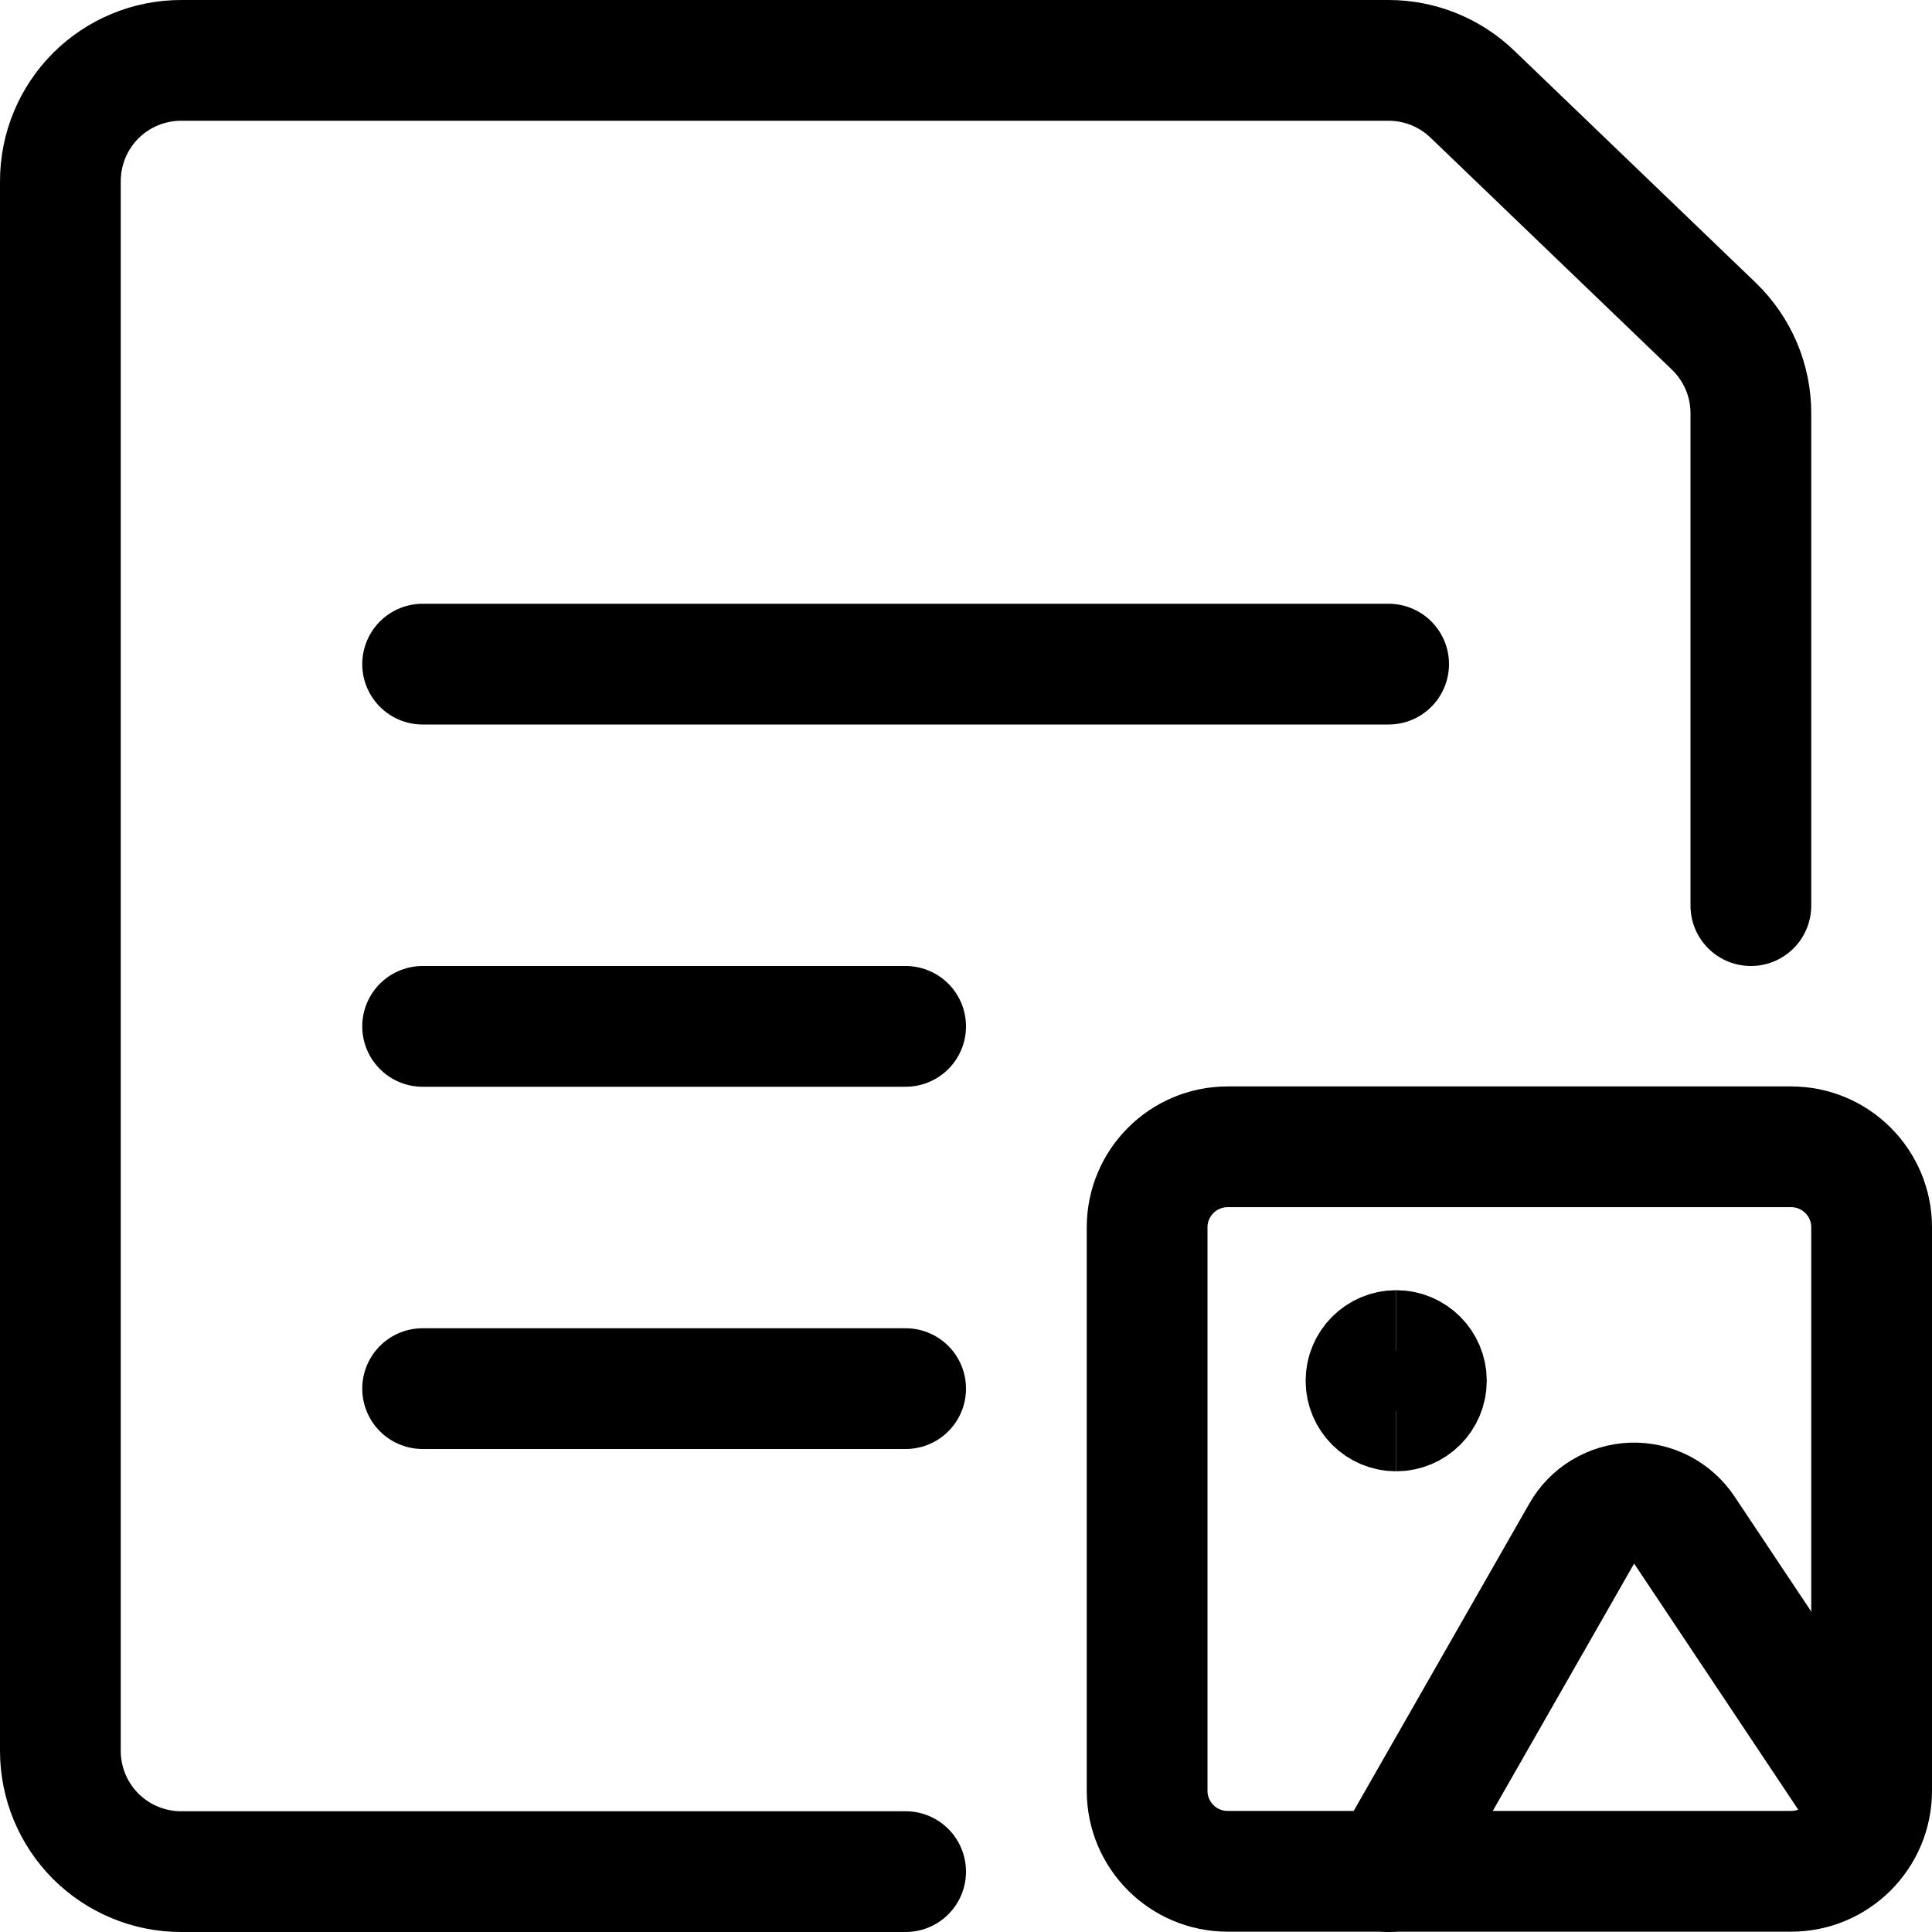
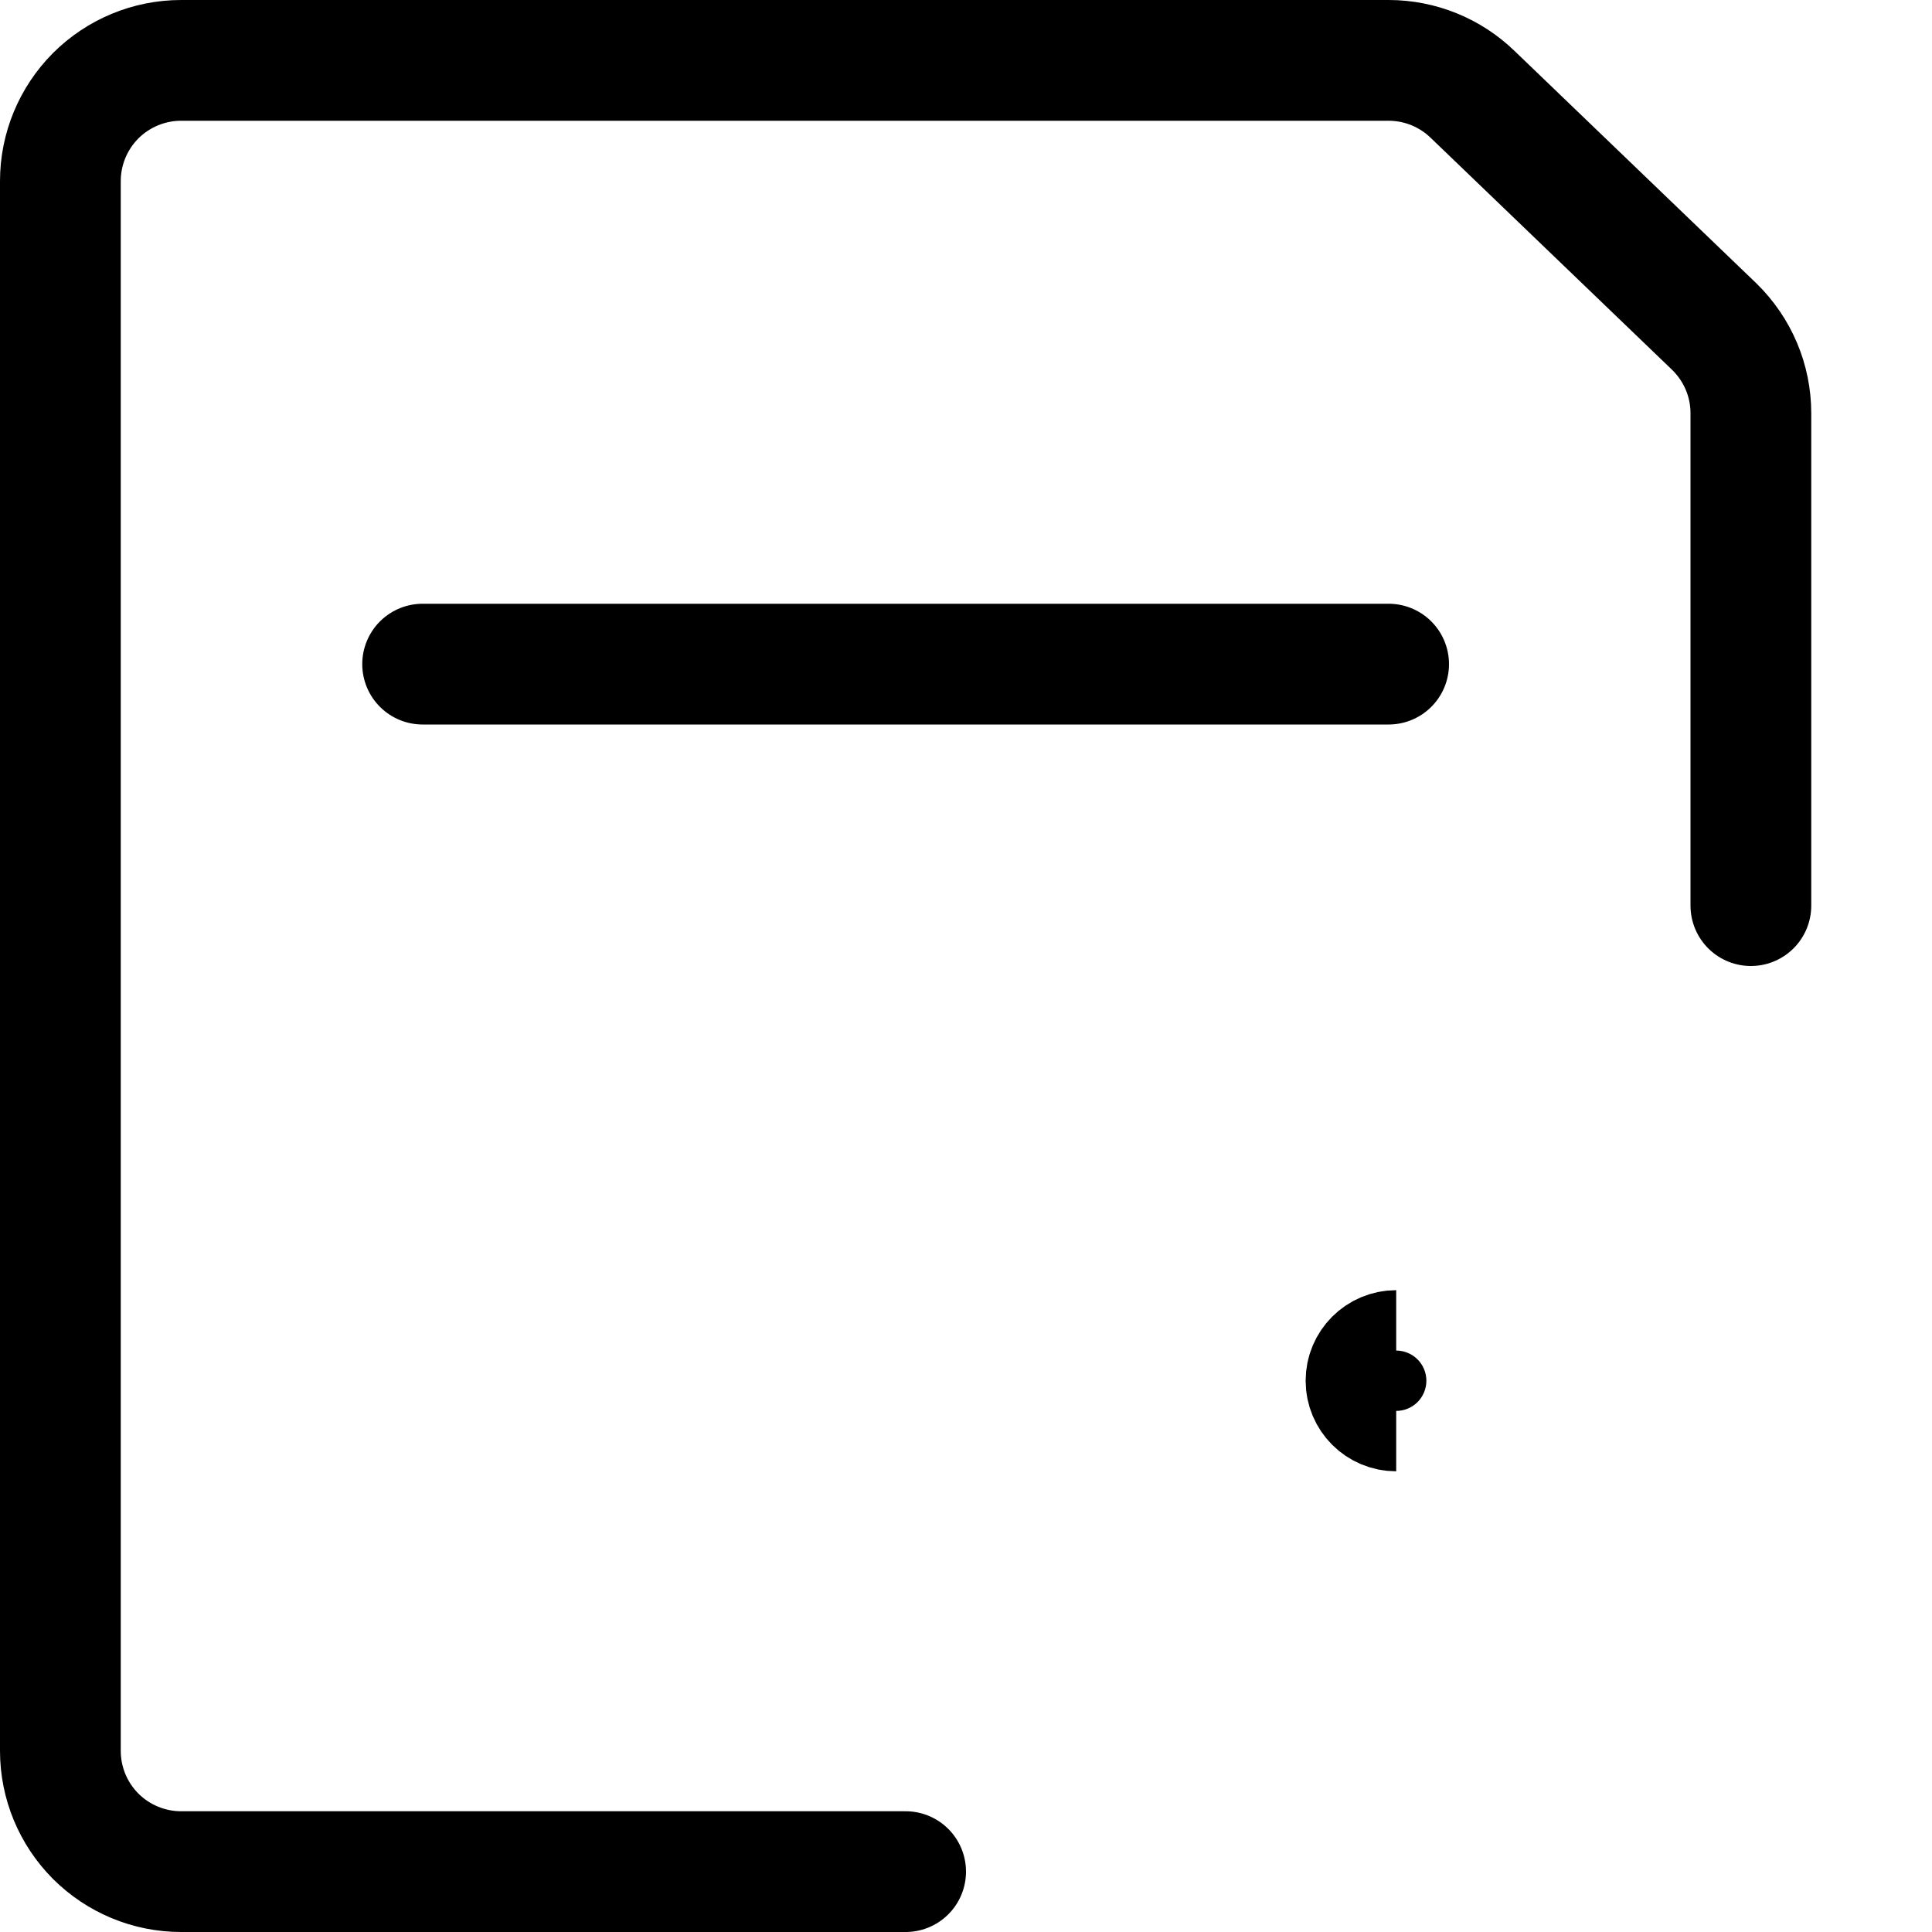
<svg xmlns="http://www.w3.org/2000/svg" fill="none" viewBox="0 0 24 24" id="Design-File-Text-Image--Streamline-Ultimate">
  <desc>Design File Text Image Streamline Icon: https://streamlinehq.com</desc>
-   <path stroke="#000000" stroke-linecap="round" stroke-linejoin="round" d="M22.25 14.246h-7c-0.552 0 -1 0.448 -1 1v7c0 0.552 0.448 1 1 1h7c0.552 0 1 -0.448 1 -1v-7c0 -0.552 -0.448 -1 -1 -1Z" stroke-width="1.5" />
  <path stroke="#000000" d="M17.344 17.527c-0.207 0 -0.375 -0.168 -0.375 -0.375s0.168 -0.375 0.375 -0.375" stroke-width="1.5" />
-   <path stroke="#000000" d="M17.344 17.527c0.207 0 0.375 -0.168 0.375 -0.375s-0.168 -0.375 -0.375 -0.375" stroke-width="1.5" />
-   <path stroke="#000000" stroke-linecap="round" stroke-linejoin="round" d="m23.135 22.323 -2.212 -3.317c-0.071 -0.107 -0.168 -0.193 -0.281 -0.252 -0.114 -0.059 -0.241 -0.087 -0.368 -0.083 -0.128 0.004 -0.252 0.042 -0.362 0.108 -0.109 0.066 -0.2 0.159 -0.263 0.271l-2.4 4.2" stroke-width="1.5" />
  <path stroke="#000000" stroke-linecap="round" stroke-linejoin="round" d="M11.25 23.25h-9c-0.398 0 -0.779 -0.158 -1.061 -0.439C0.908 22.529 0.75 22.148 0.75 21.75V2.25c0 -0.398 0.158 -0.779 0.439 -1.061C1.471 0.908 1.852 0.75 2.25 0.75h15c0.391 0 0.767 0.153 1.047 0.426l3 2.883c0.143 0.14 0.257 0.307 0.335 0.491 0.078 0.184 0.118 0.383 0.118 0.583v6.117" stroke-width="1.5" />
  <path stroke="#000000" stroke-linecap="round" stroke-linejoin="round" d="M5.25 8.25h12" stroke-width="1.5" />
-   <path stroke="#000000" stroke-linecap="round" stroke-linejoin="round" d="M5.25 12.75h6" stroke-width="1.5" />
-   <path stroke="#000000" stroke-linecap="round" stroke-linejoin="round" d="M5.25 17.25h6" stroke-width="1.5" />
</svg>